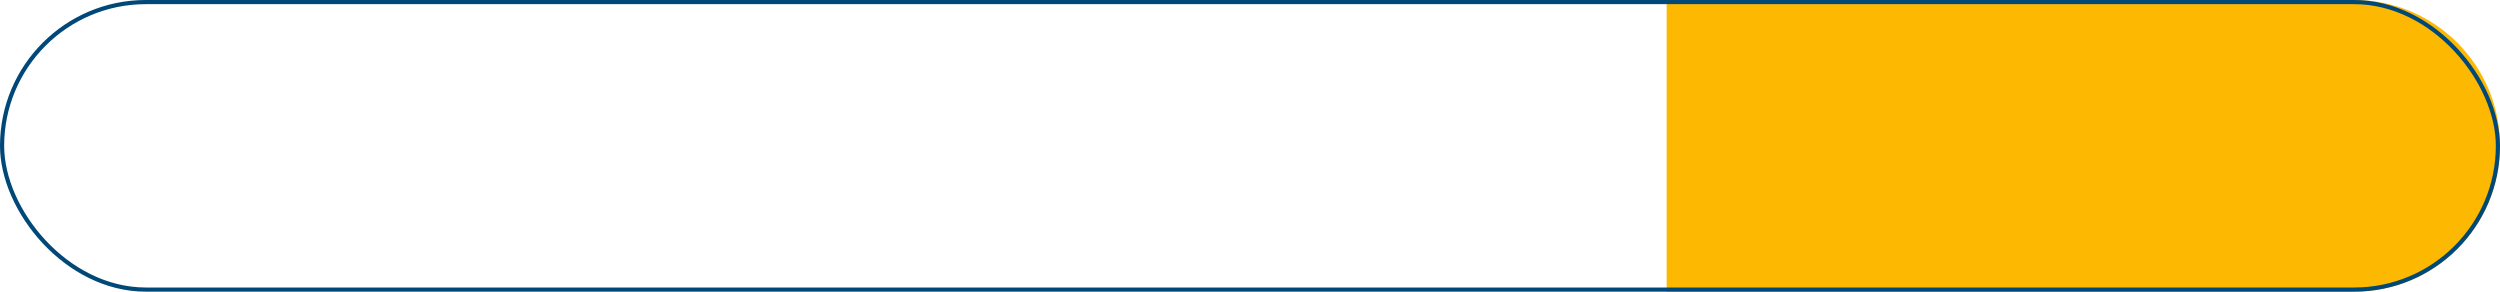
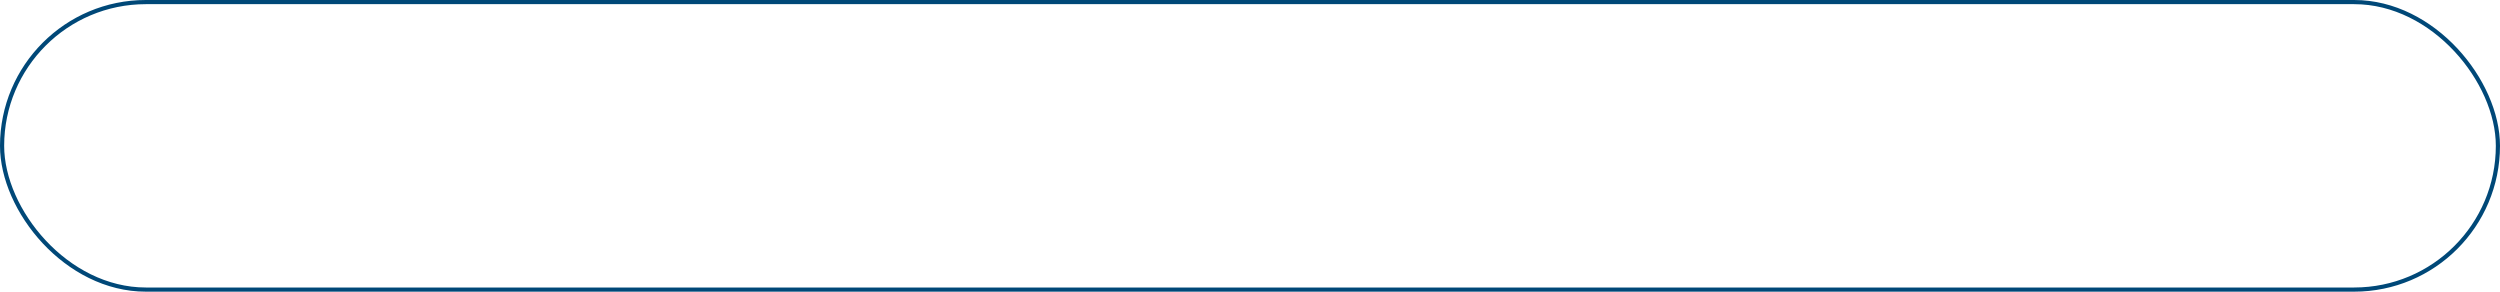
<svg xmlns="http://www.w3.org/2000/svg" width="600" height="70" viewBox="0 0 600 70" fill="none">
-   <path d="M400 0H565C584.33 0 600 15.67 600 35C600 54.33 584.33 70 565 70H400V0Z" fill="#FDB801" />
  <rect x="0.5" y="0.5" width="599" height="69" rx="34.5" stroke="#004878" />
</svg>